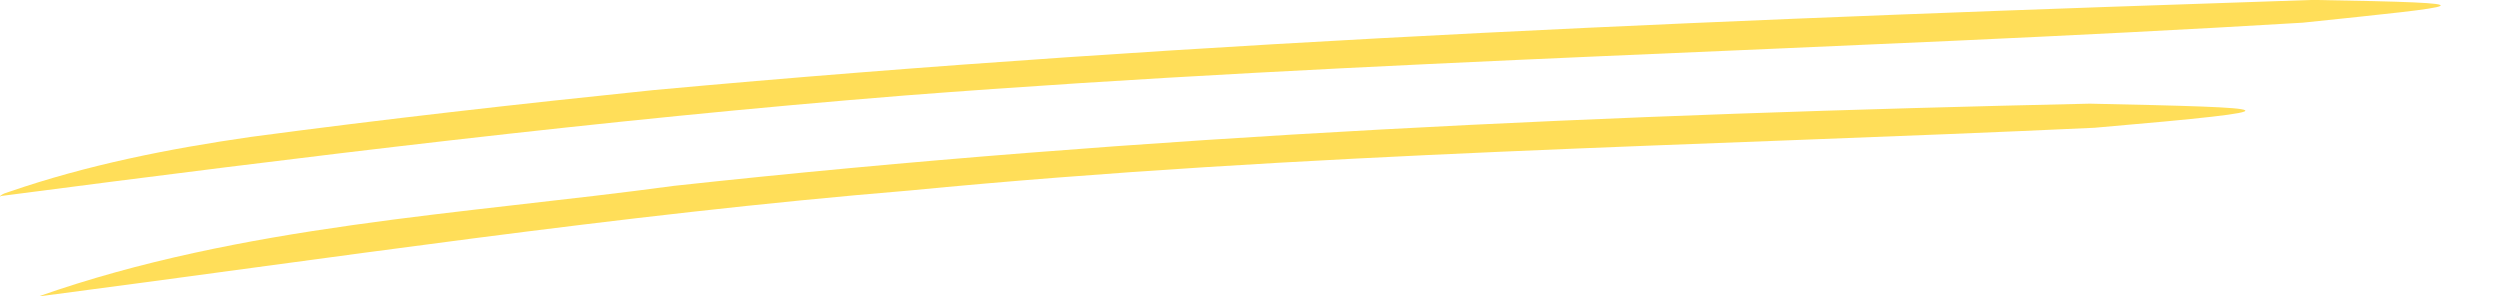
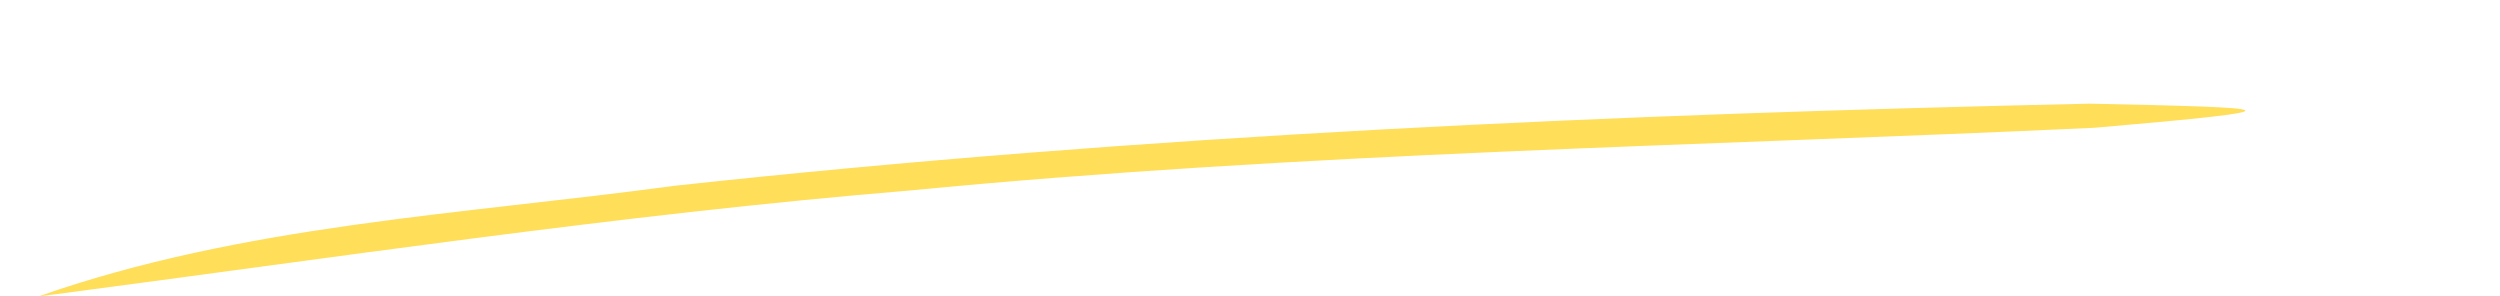
<svg xmlns="http://www.w3.org/2000/svg" fill="#ffde59" height="54" preserveAspectRatio="xMidYMid meet" version="1" viewBox="32.7 242.7 455.4 54.0" width="455.4" zoomAndPan="magnify">
  <g id="change1_1">
-     <path d="M453.961,242.687c-100.847,3.344-201.831,7.202-302.342,16.436 c-24.46,2.524-48.899,5.267-73.273,8.524c-14.863,2.139-29.718,5.083-43.936,9.979 c-0.715,0.271-1.003,0.248-1.644,0.733c-0.038,0.06-0-0.008-0.078,0.161 c0.01,0.052,0.099,0.027,0.142,0.043c0.007-0.025-0.068-0.027-0.096-0.045 c0.024-0.034,0.049-0.069,0.074-0.103c54.756-7.131,109.691-13.918,164.788-18.326 c84.733-6.545,169.752-8.16,254.559-13.255C482.444,243.665,488.082,243.265,453.961,242.687z" />
    <path d="M413.368,261.583c-86.104,1.915-172.255,5.654-257.91,14.973 c-38.738,5.237-78.662,7.094-115.785,20.152c52.814-6.88,105.621-14.91,158.766-19.31 c71.749-6.961,143.849-8.073,215.804-11.425C453.645,262.582,448.262,262.333,413.368,261.583 z" />
  </g>
</svg>